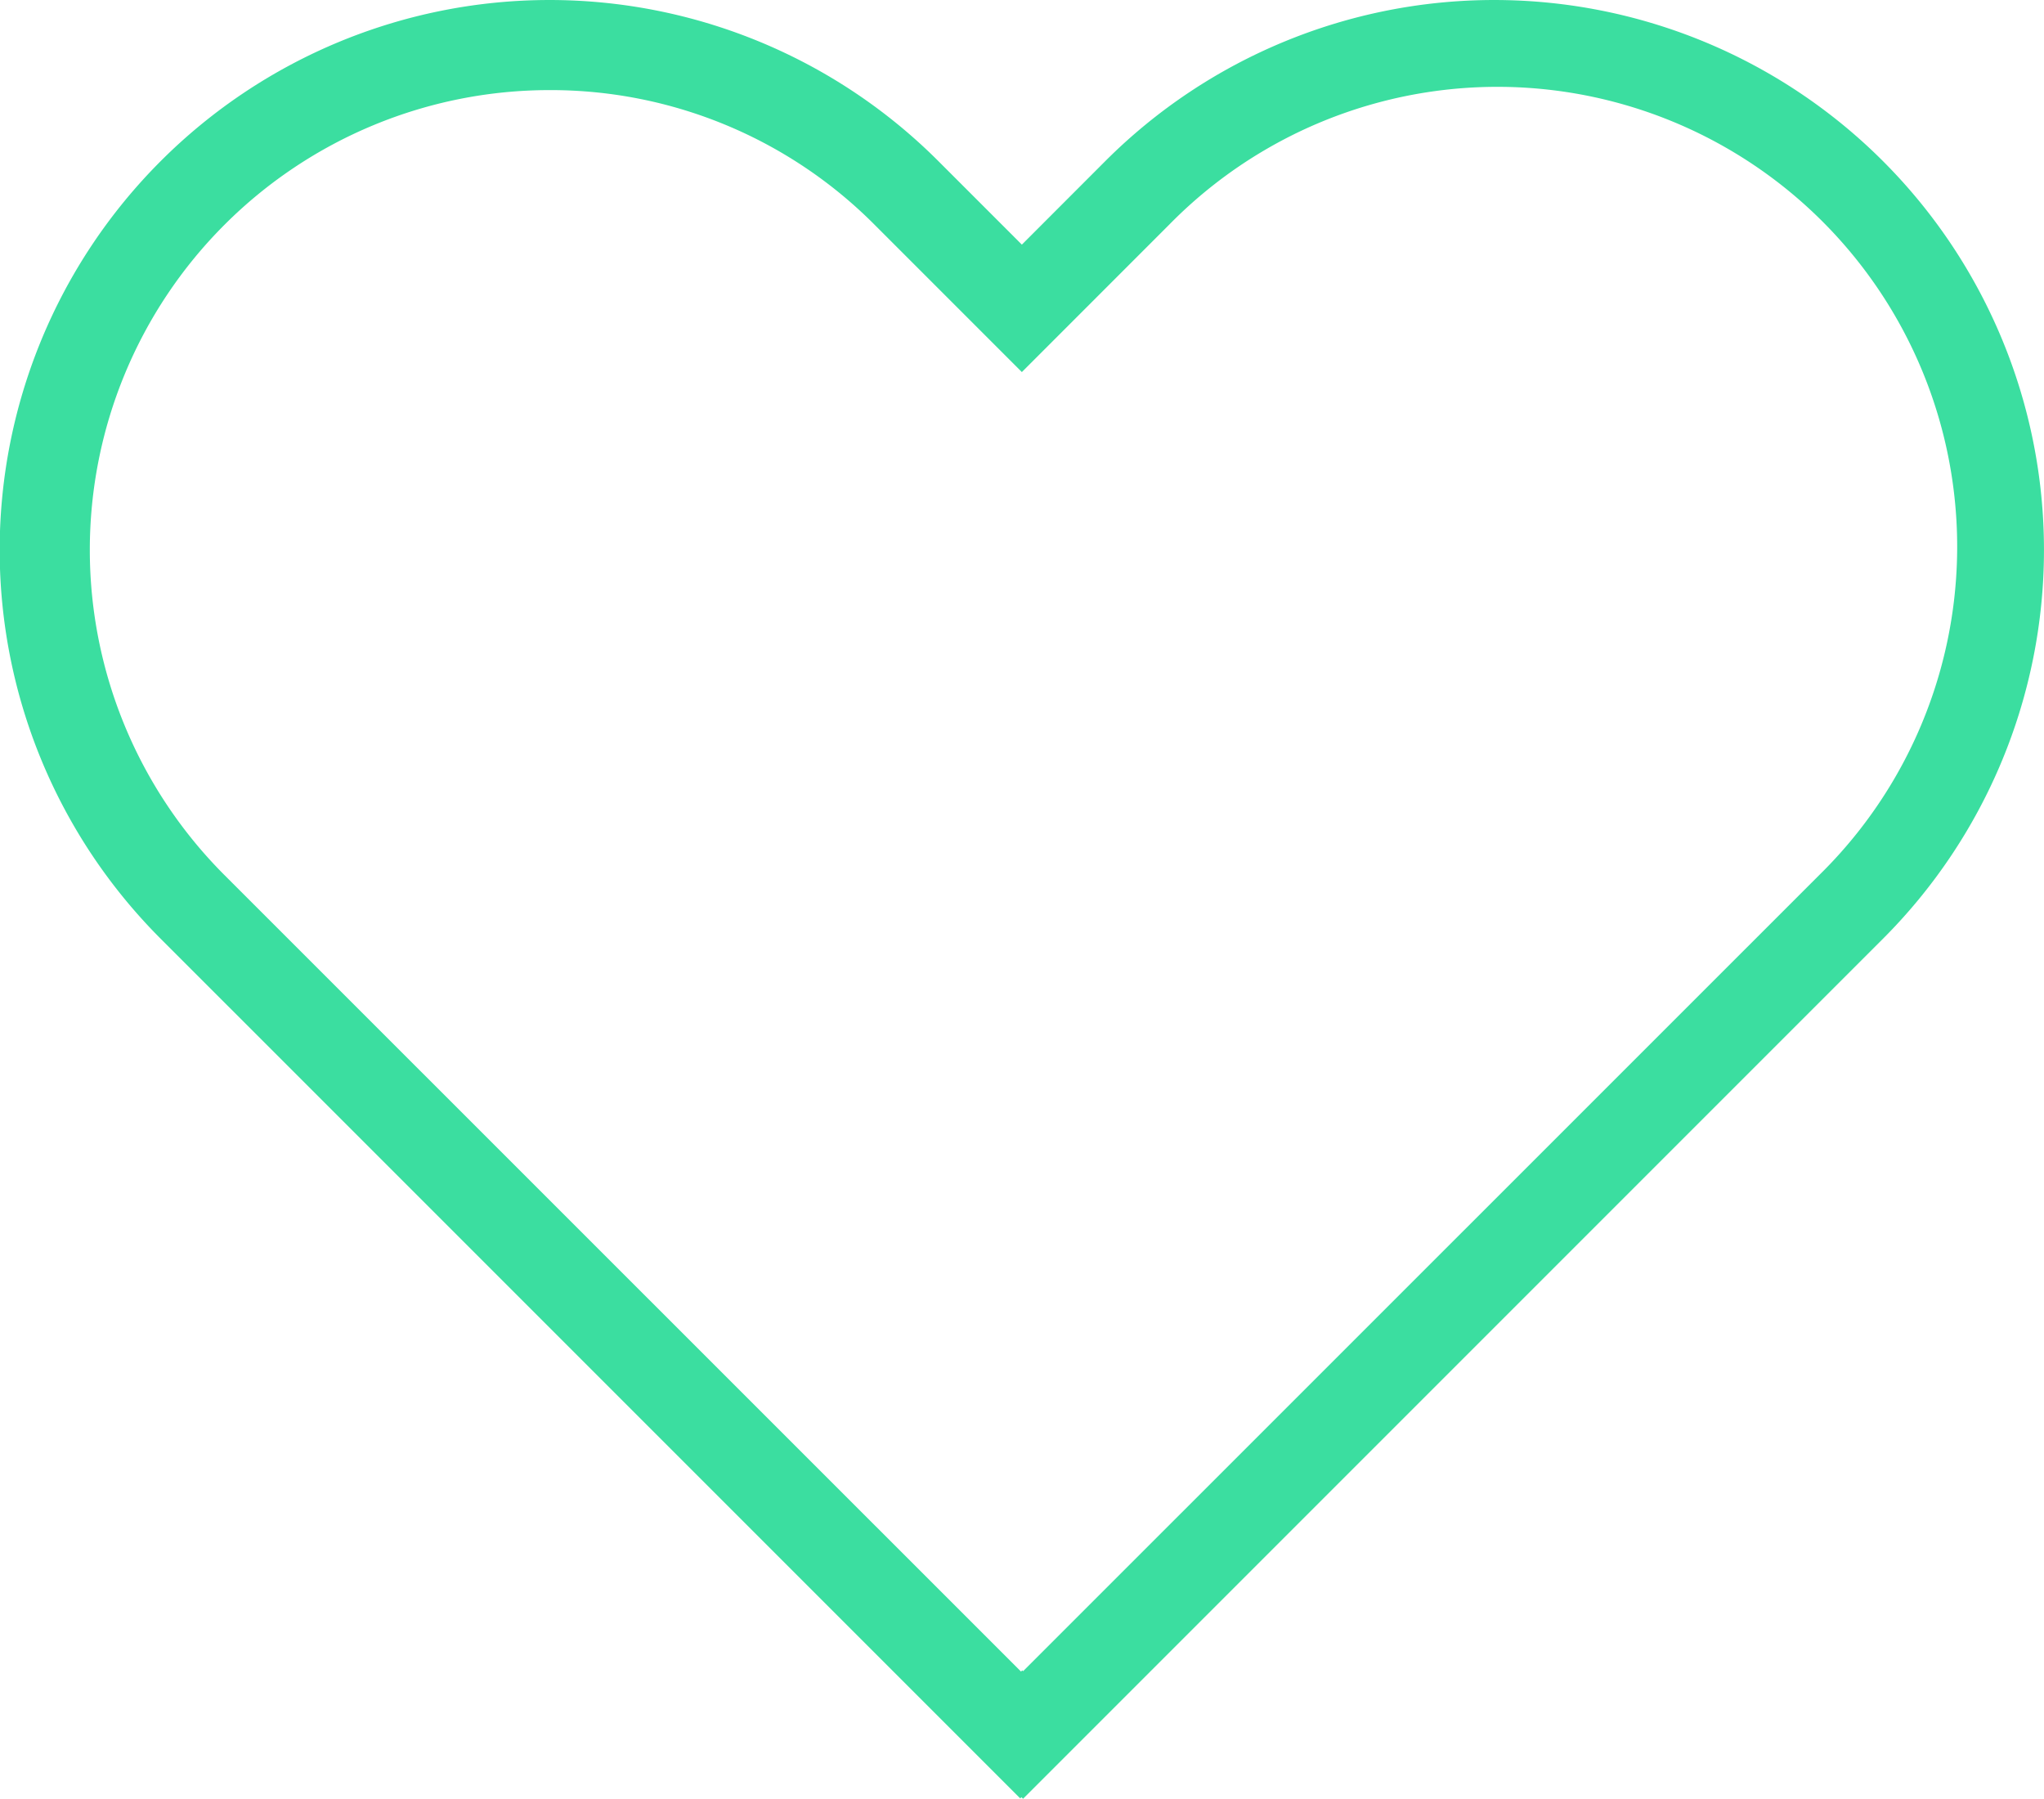
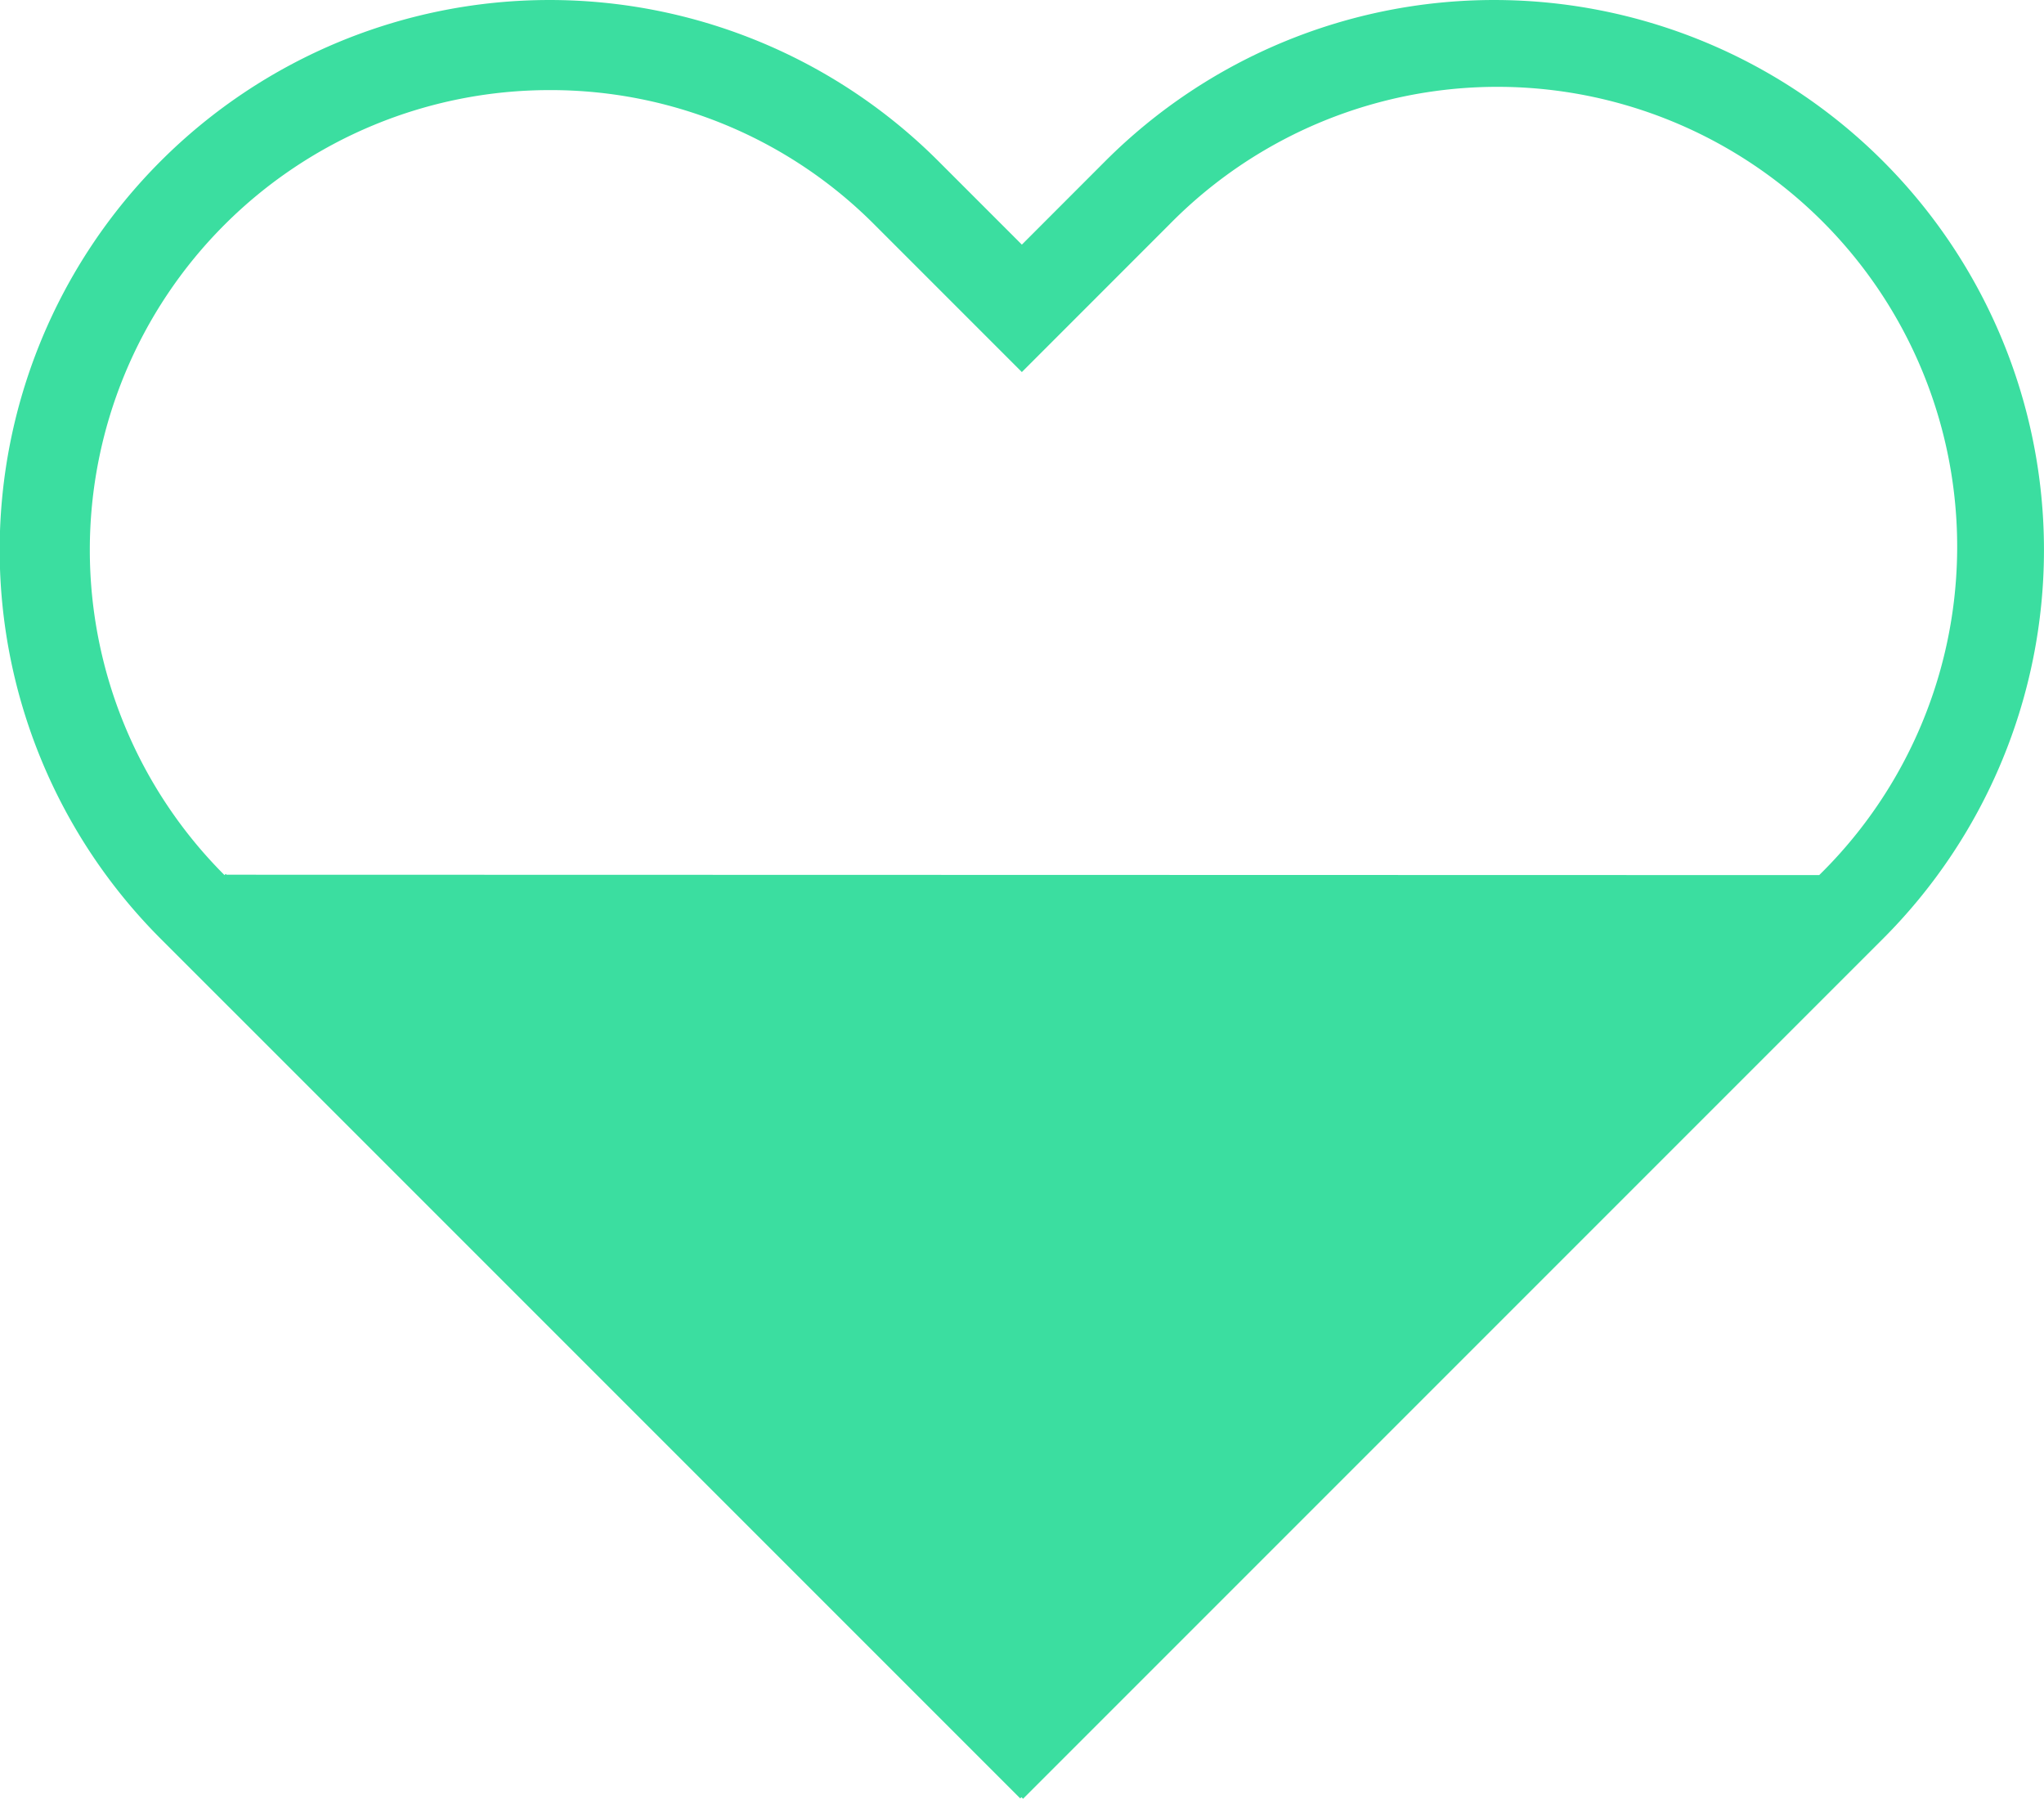
<svg xmlns="http://www.w3.org/2000/svg" width="53.567" height="47.134" viewBox="0 0 53.567 47.134">
-   <path id="Path_56" data-name="Path 56" d="M26.811,47.133l-.041-.042-.033.032L4.213,24.6A14.409,14.409,0,1,1,24.59,4.22l2.19,2.19,2.188-2.19A14.409,14.409,0,1,1,49.345,24.6ZM14.4,2.361A12.049,12.049,0,0,0,5.883,22.93L26.758,43.8l.032-.032.022.022L47.676,22.93A12.049,12.049,0,1,0,30.638,5.89L26.78,9.749,22.921,5.89A11.97,11.97,0,0,0,14.4,2.361" transform="translate(0)" fill="#3bdea0" />
+   <path id="Path_56" data-name="Path 56" d="M26.811,47.133l-.041-.042-.033.032L4.213,24.6A14.409,14.409,0,1,1,24.59,4.22l2.19,2.19,2.188-2.19A14.409,14.409,0,1,1,49.345,24.6ZM14.4,2.361A12.049,12.049,0,0,0,5.883,22.93l.032-.032.022.022L47.676,22.93A12.049,12.049,0,1,0,30.638,5.89L26.78,9.749,22.921,5.89A11.97,11.97,0,0,0,14.4,2.361" transform="translate(0)" fill="#3bdea0" />
</svg>